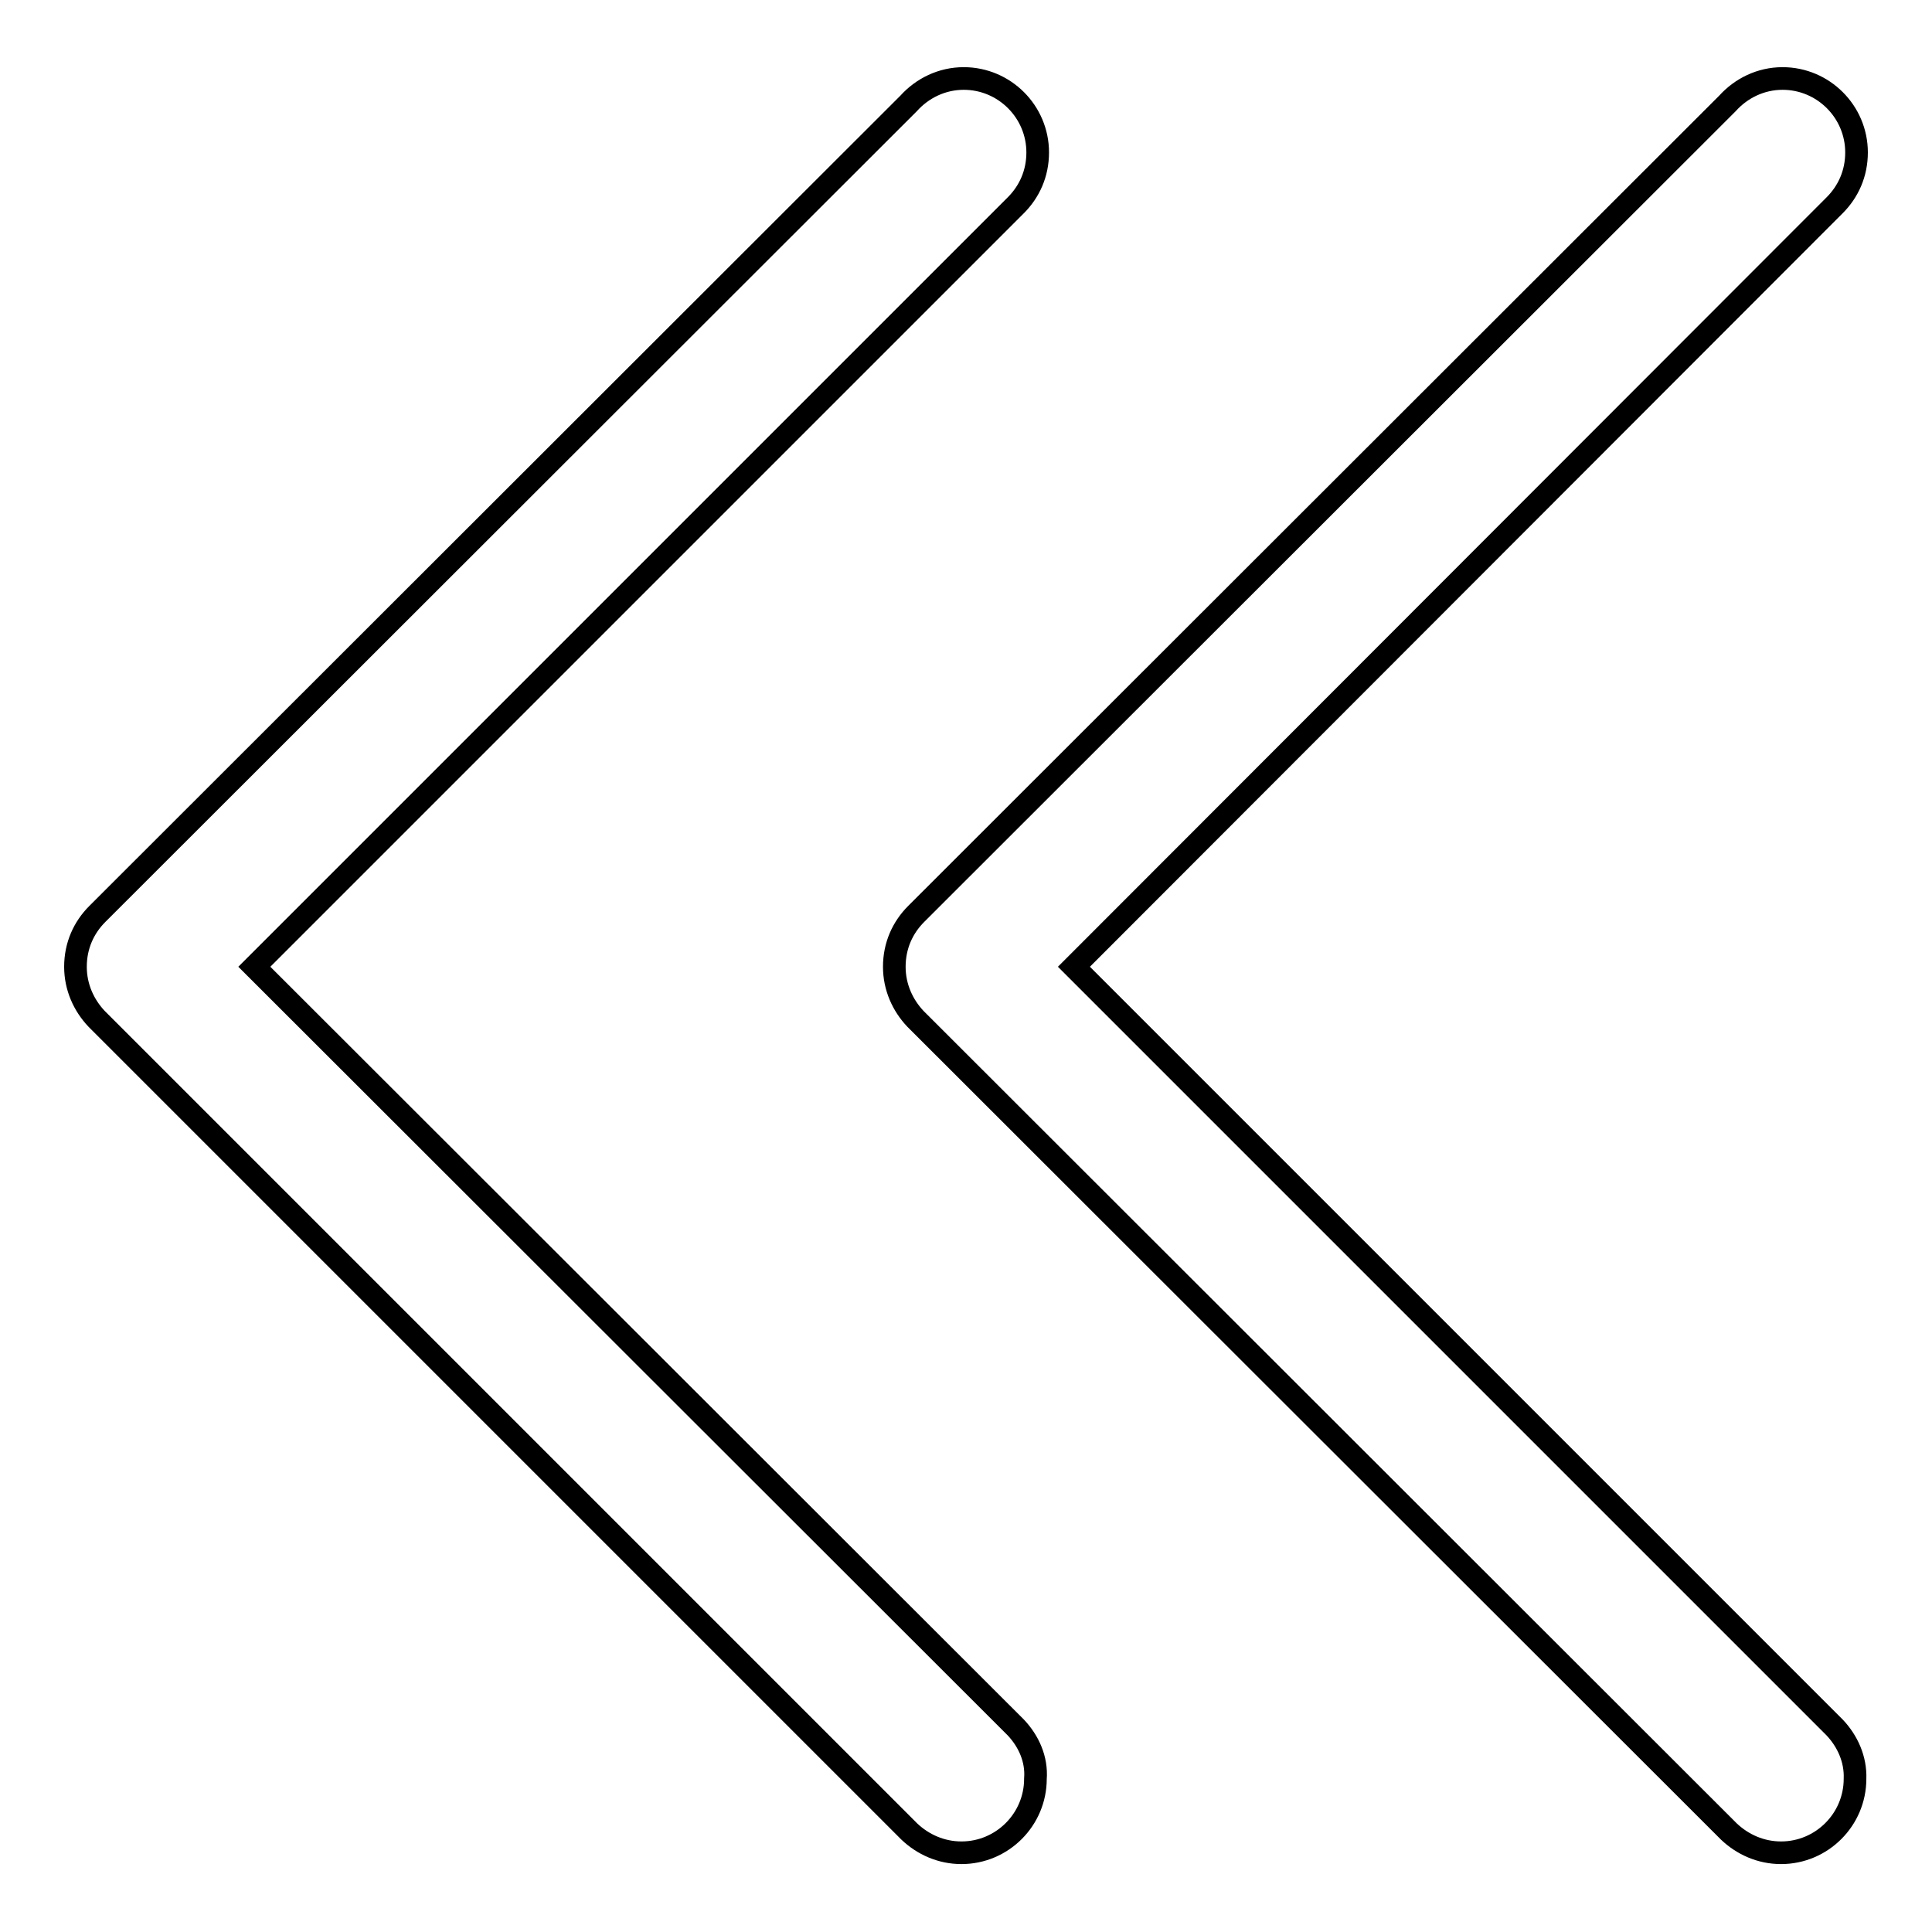
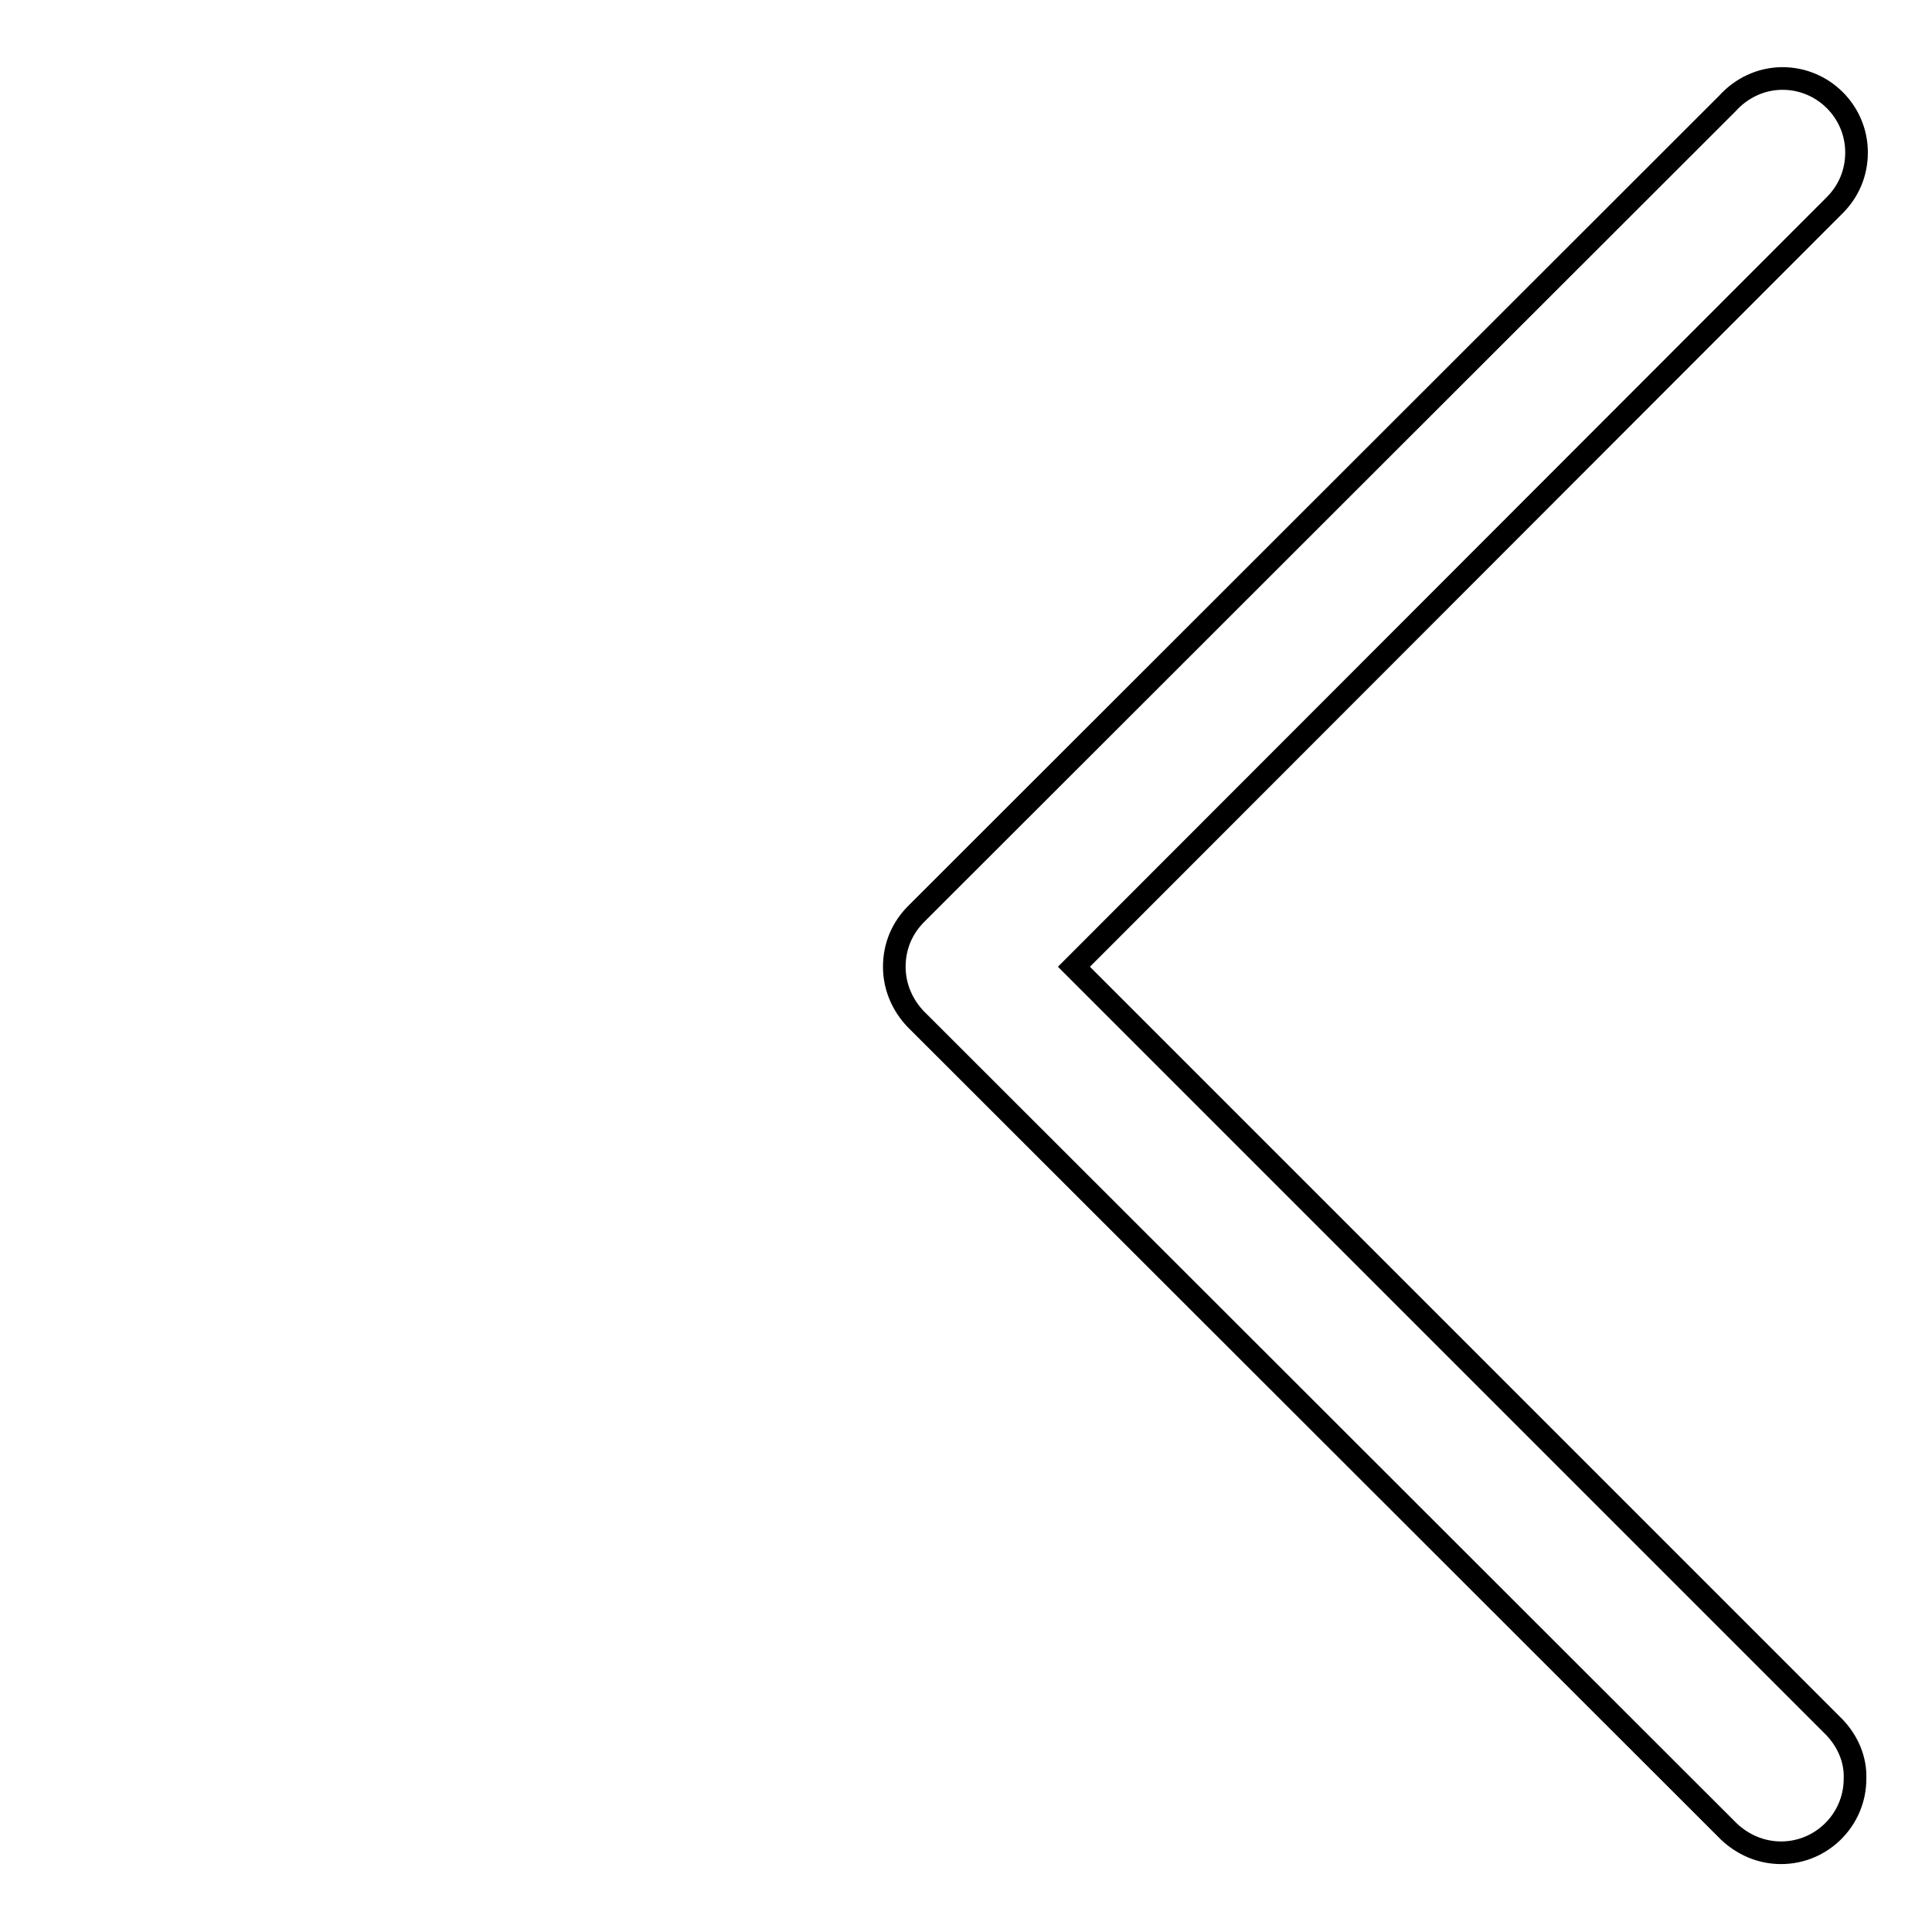
<svg xmlns="http://www.w3.org/2000/svg" version="1.1" x="0px" y="0px" viewBox="0 0 256 256" enable-background="new 0 0 256 256" xml:space="preserve">
  <g>
    <g>
-       <path stroke-width="3" fill-opacity="0" stroke="#000000" d="M134.6,228.9L134.6,228.9c-0.1-0.1-0.1-0.1-0.1-0.1L33.7,128.1L134.6,27.2l0,0c1.8-1.8,2.9-4.2,2.9-7c0-5.4-4.4-9.8-9.8-9.8c-2.9,0-5.5,1.3-7.3,3.3L12.9,121.1l0,0c-1.8,1.8-2.9,4.2-2.9,7c0,2.7,1.1,5.1,2.8,6.9v0l107.6,107.6c0,0,0.1,0.1,0.1,0.1l0,0l0,0c1.8,1.7,4.2,2.8,6.9,2.8c5.4,0,9.8-4.4,9.8-9.8C137.4,233.1,136.3,230.7,134.6,228.9L134.6,228.9z" />
      <path stroke-width="3" fill-opacity="0" stroke="#000000" d="M243.1,228.9L243.1,228.9c-0.1-0.1-0.1-0.1-0.1-0.1L142.3,128.1L243.1,27.2l0,0c1.8-1.8,2.9-4.2,2.9-7c0-5.4-4.4-9.8-9.8-9.8c-2.9,0-5.5,1.3-7.3,3.3L121.4,121.1l0,0c-1.8,1.8-2.9,4.2-2.9,7c0,2.7,1.1,5.1,2.8,6.9v0L229,242.6c0,0,0.1,0.1,0.1,0.1l0,0l0,0c1.8,1.7,4.2,2.8,6.9,2.8c5.4,0,9.8-4.4,9.8-9.8C245.9,233.1,244.8,230.7,243.1,228.9L243.1,228.9z" />
    </g>
  </g>
</svg>